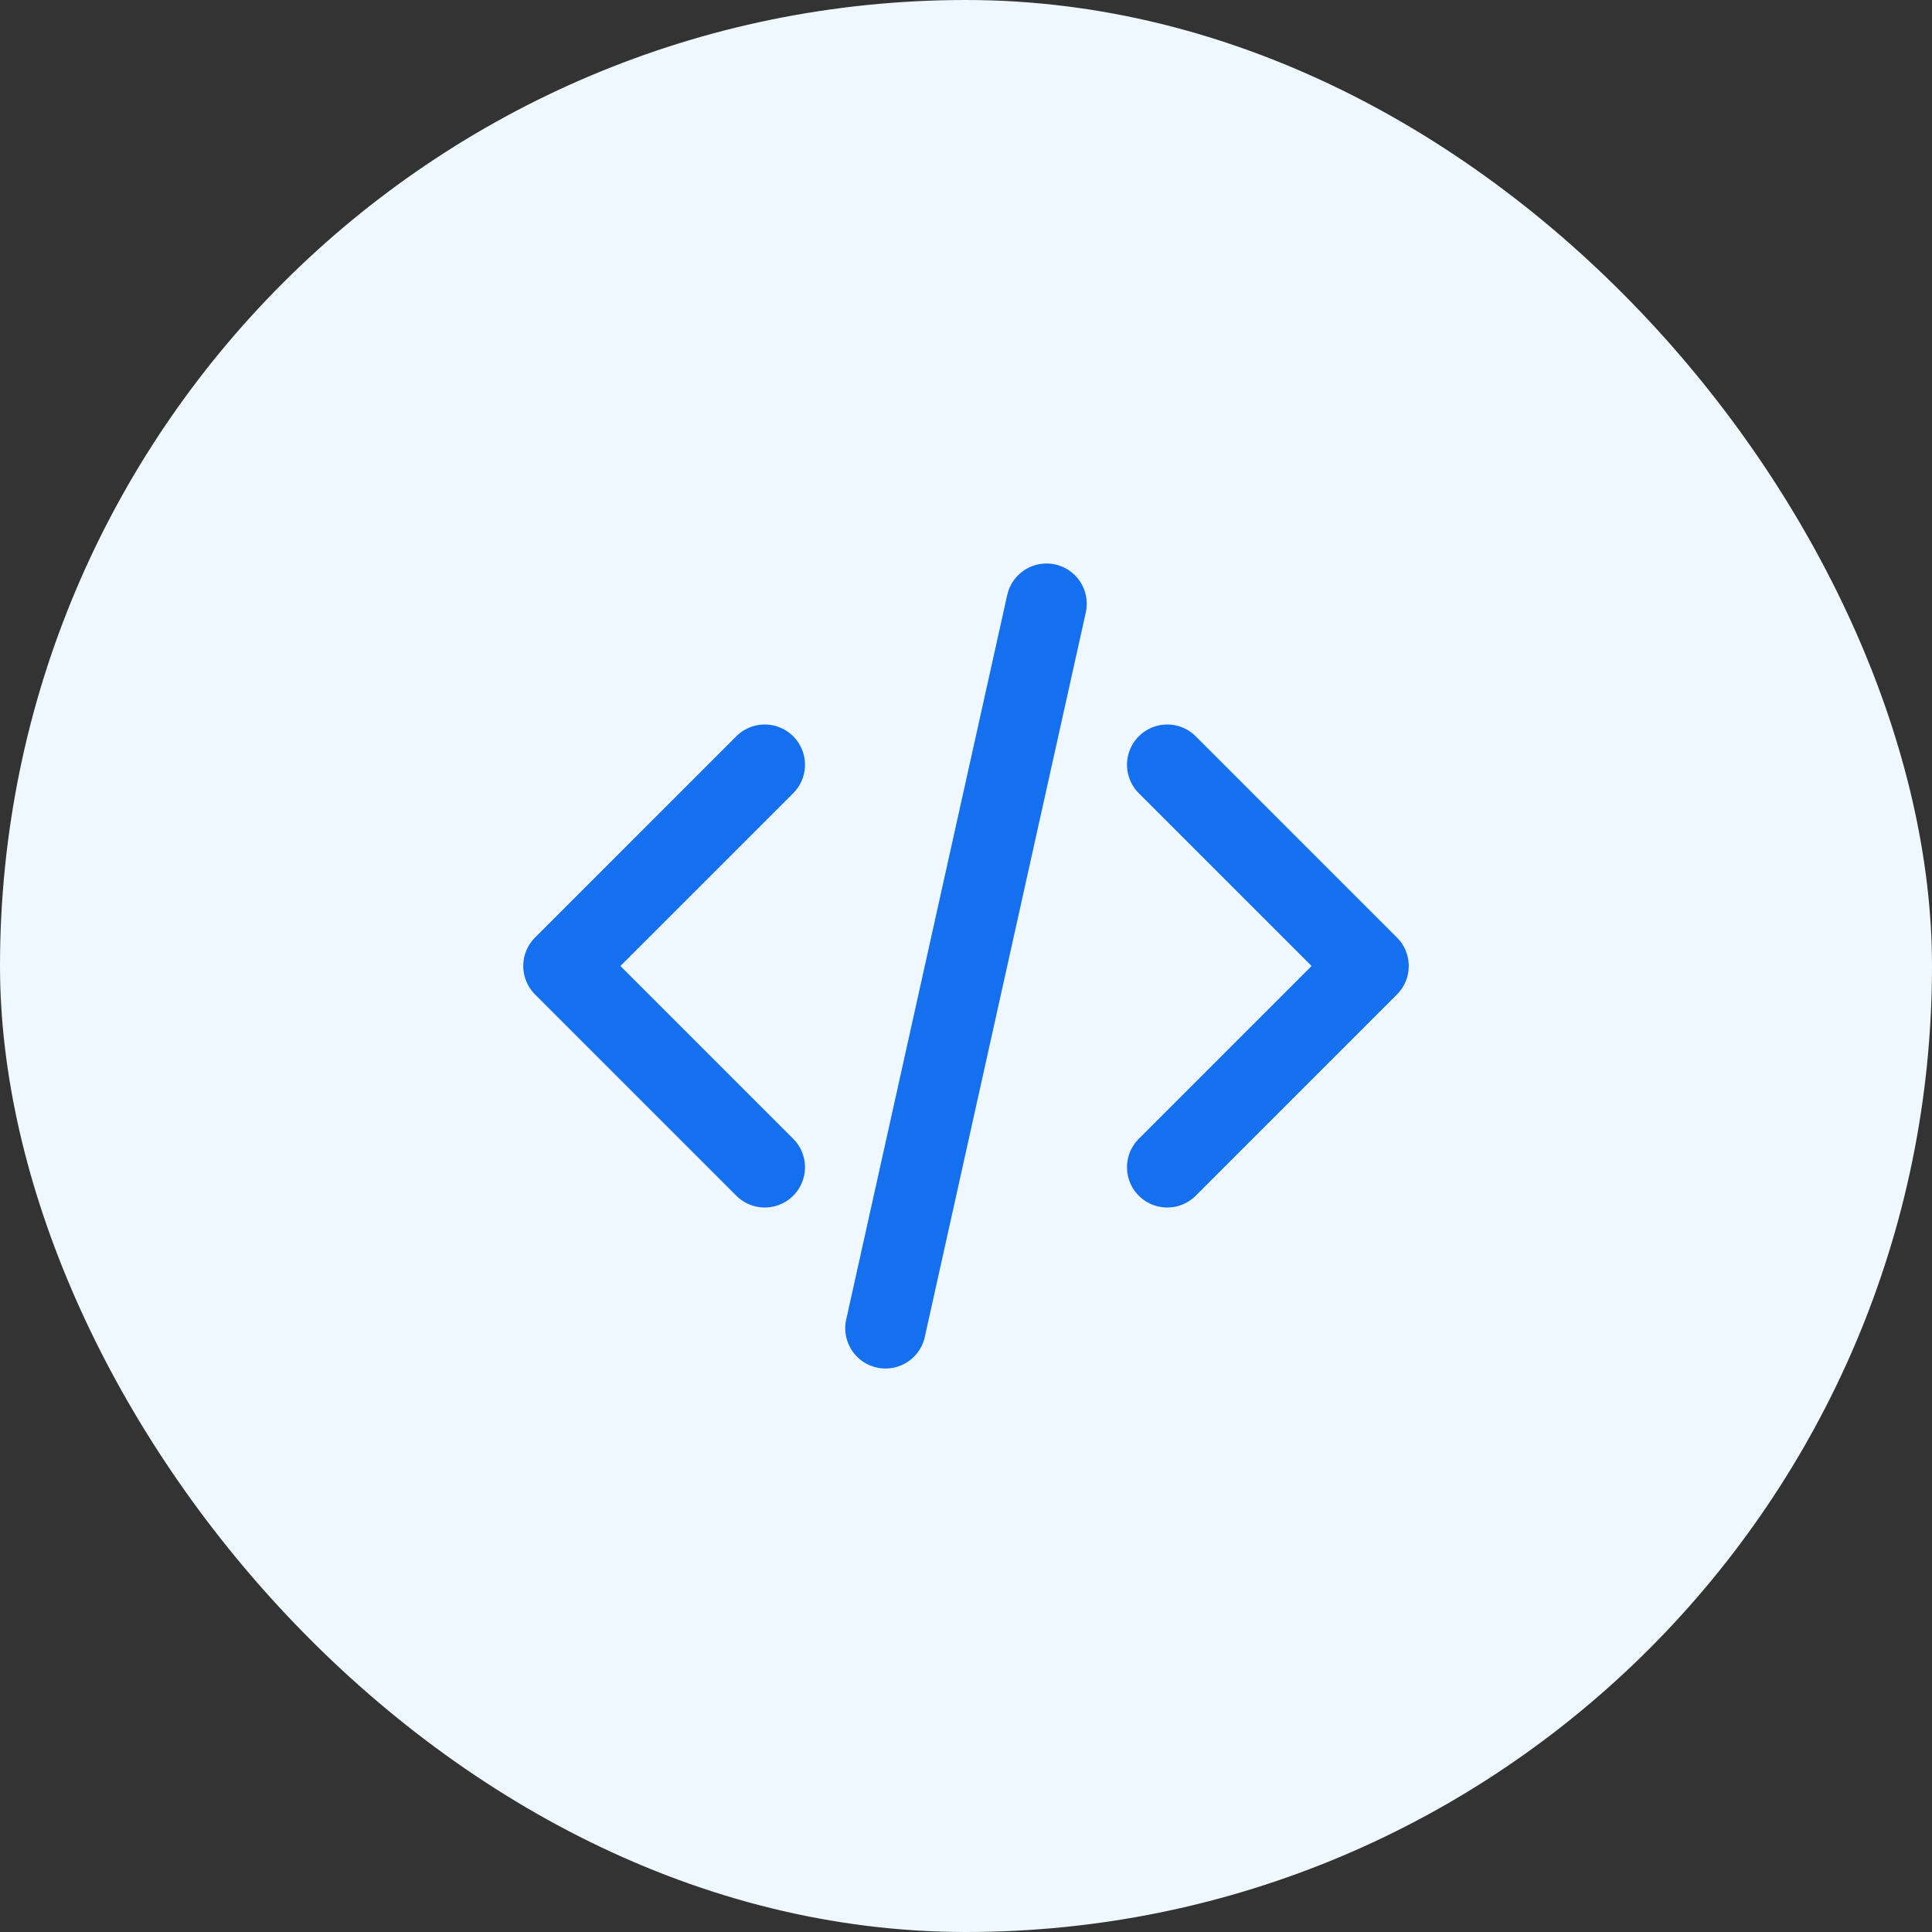
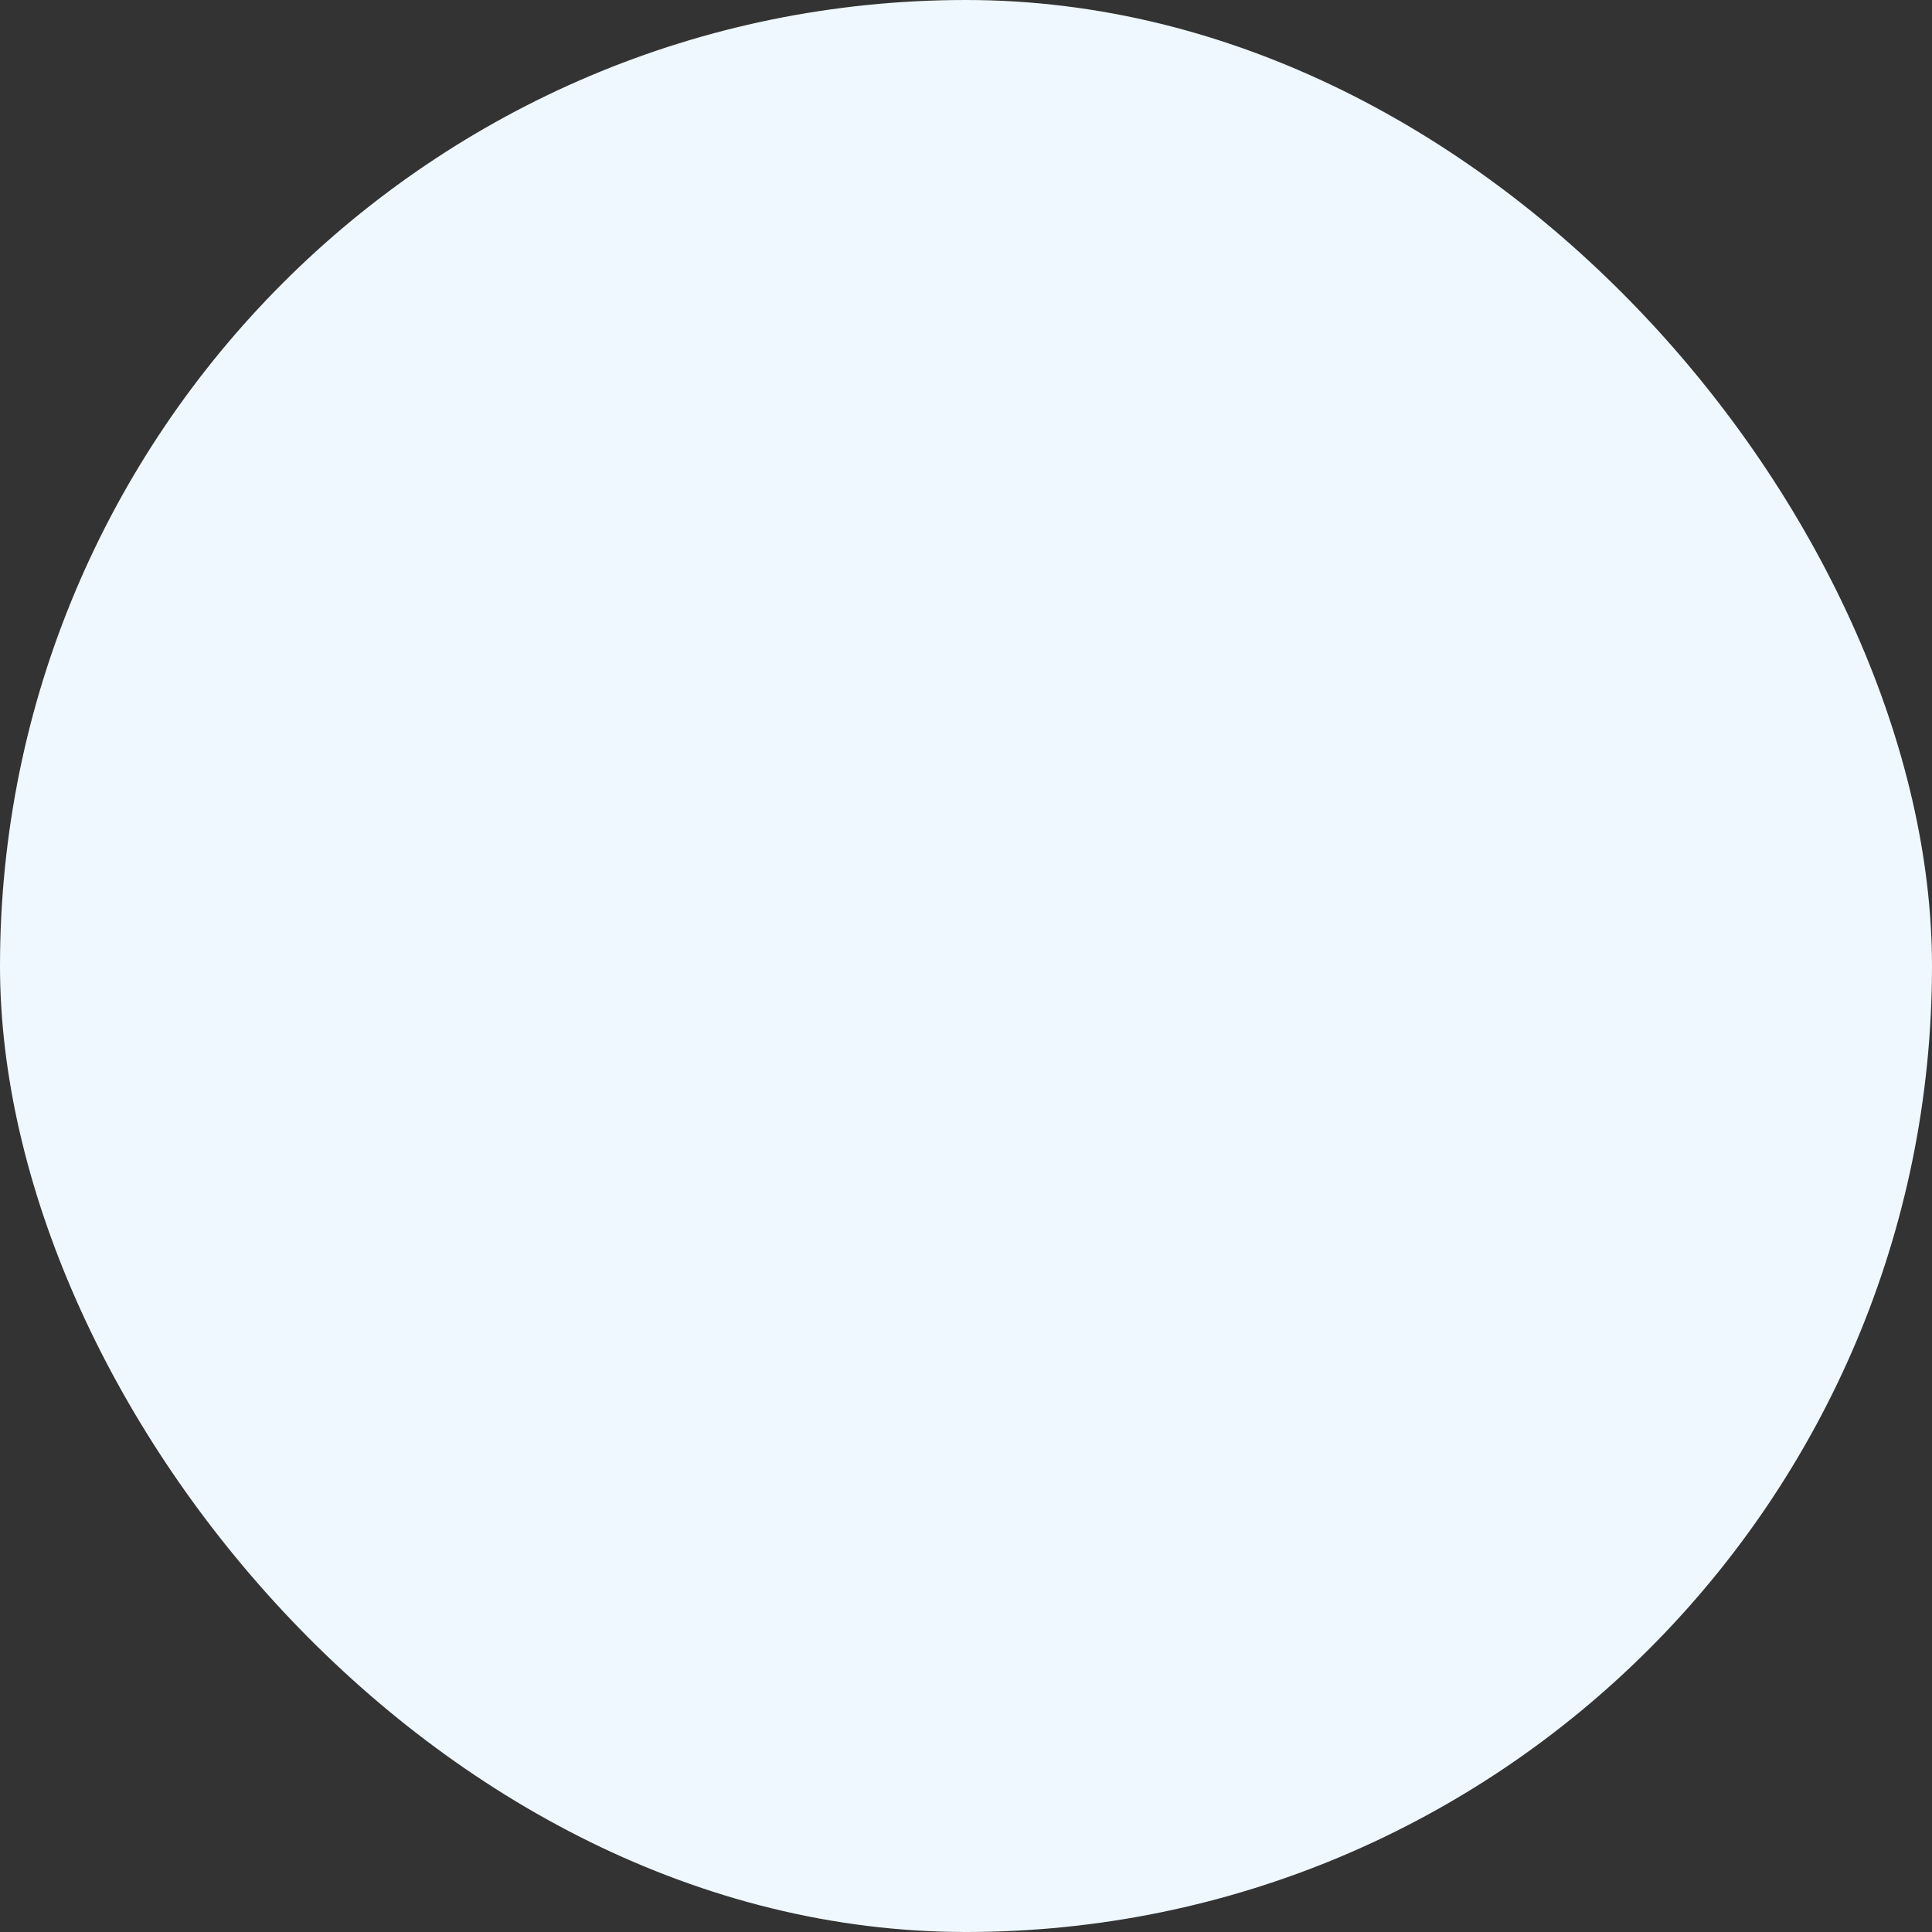
<svg xmlns="http://www.w3.org/2000/svg" width="48" height="48" viewBox="0 0 48 48" fill="none">
  <rect x="0" y="0" width="48" height="48" fill="#333333" stroke="none" />
  <rect width="48" height="48" rx="24" fill="#EFF8FF" />
-   <path d="M29 29L34 24L29 19M19 19L14 24L19 29M26 15L22 33" stroke="#1570EF" stroke-width="2" stroke-linecap="round" stroke-linejoin="round" />
</svg>